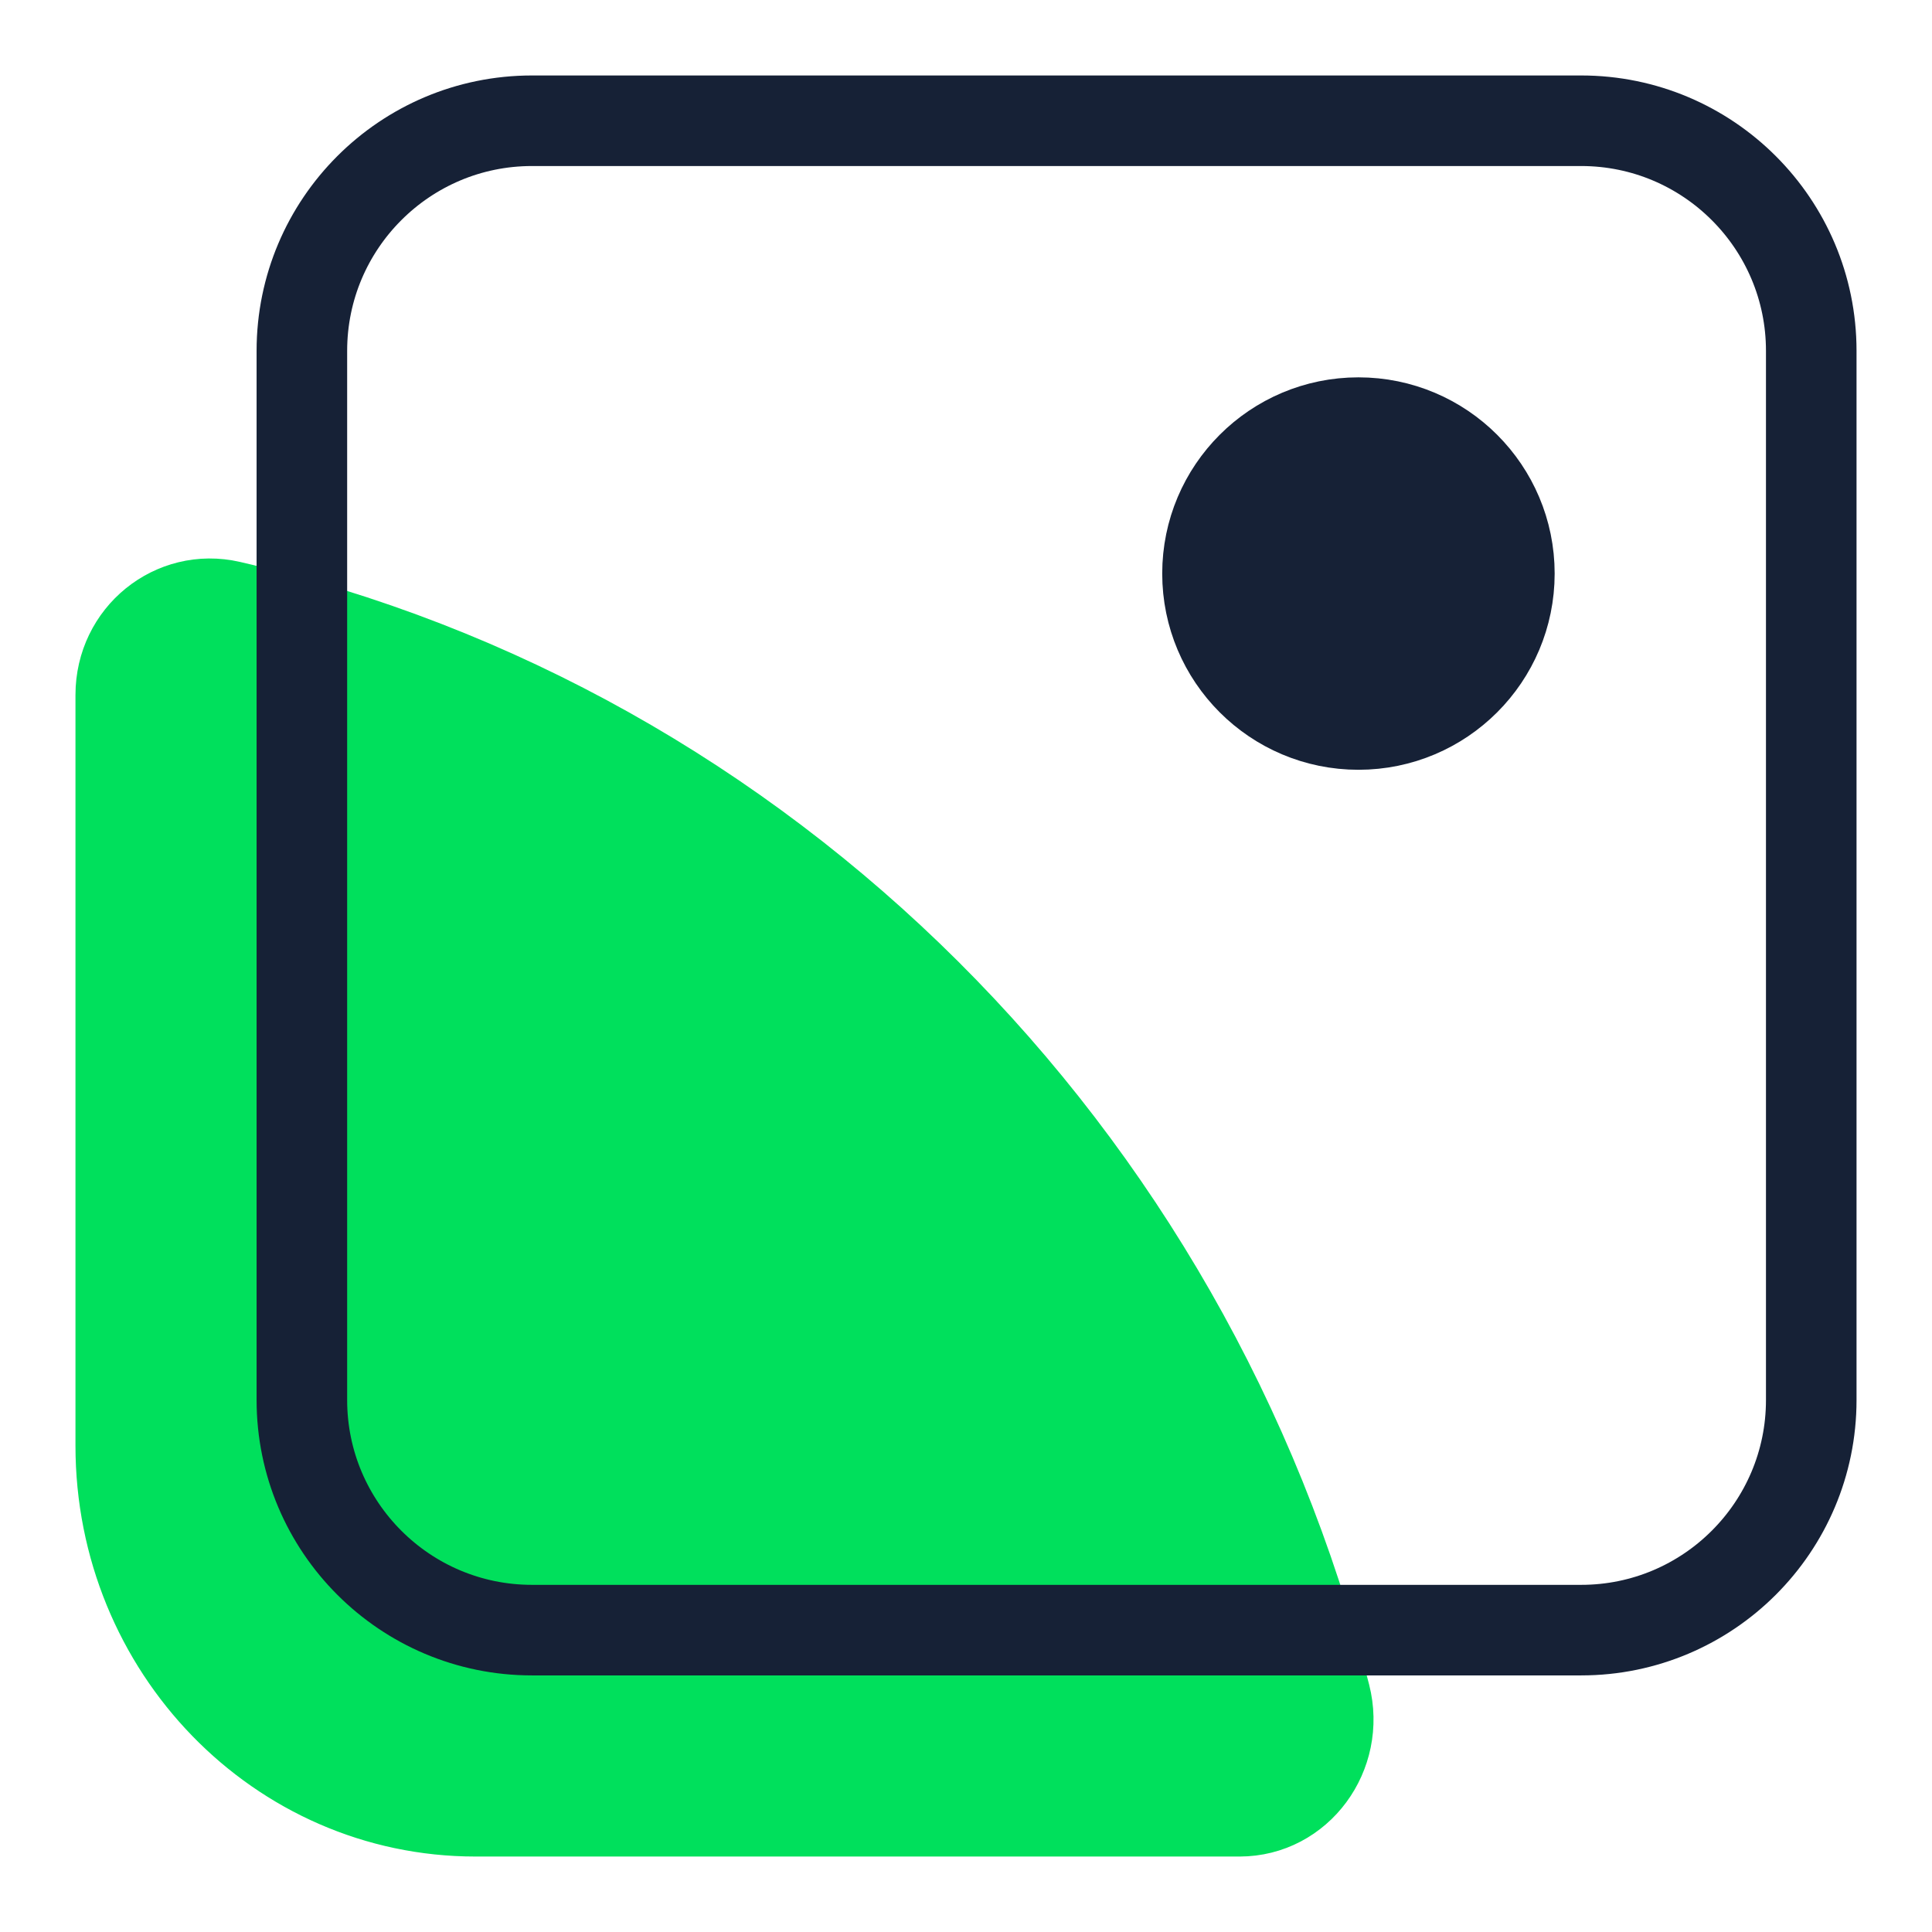
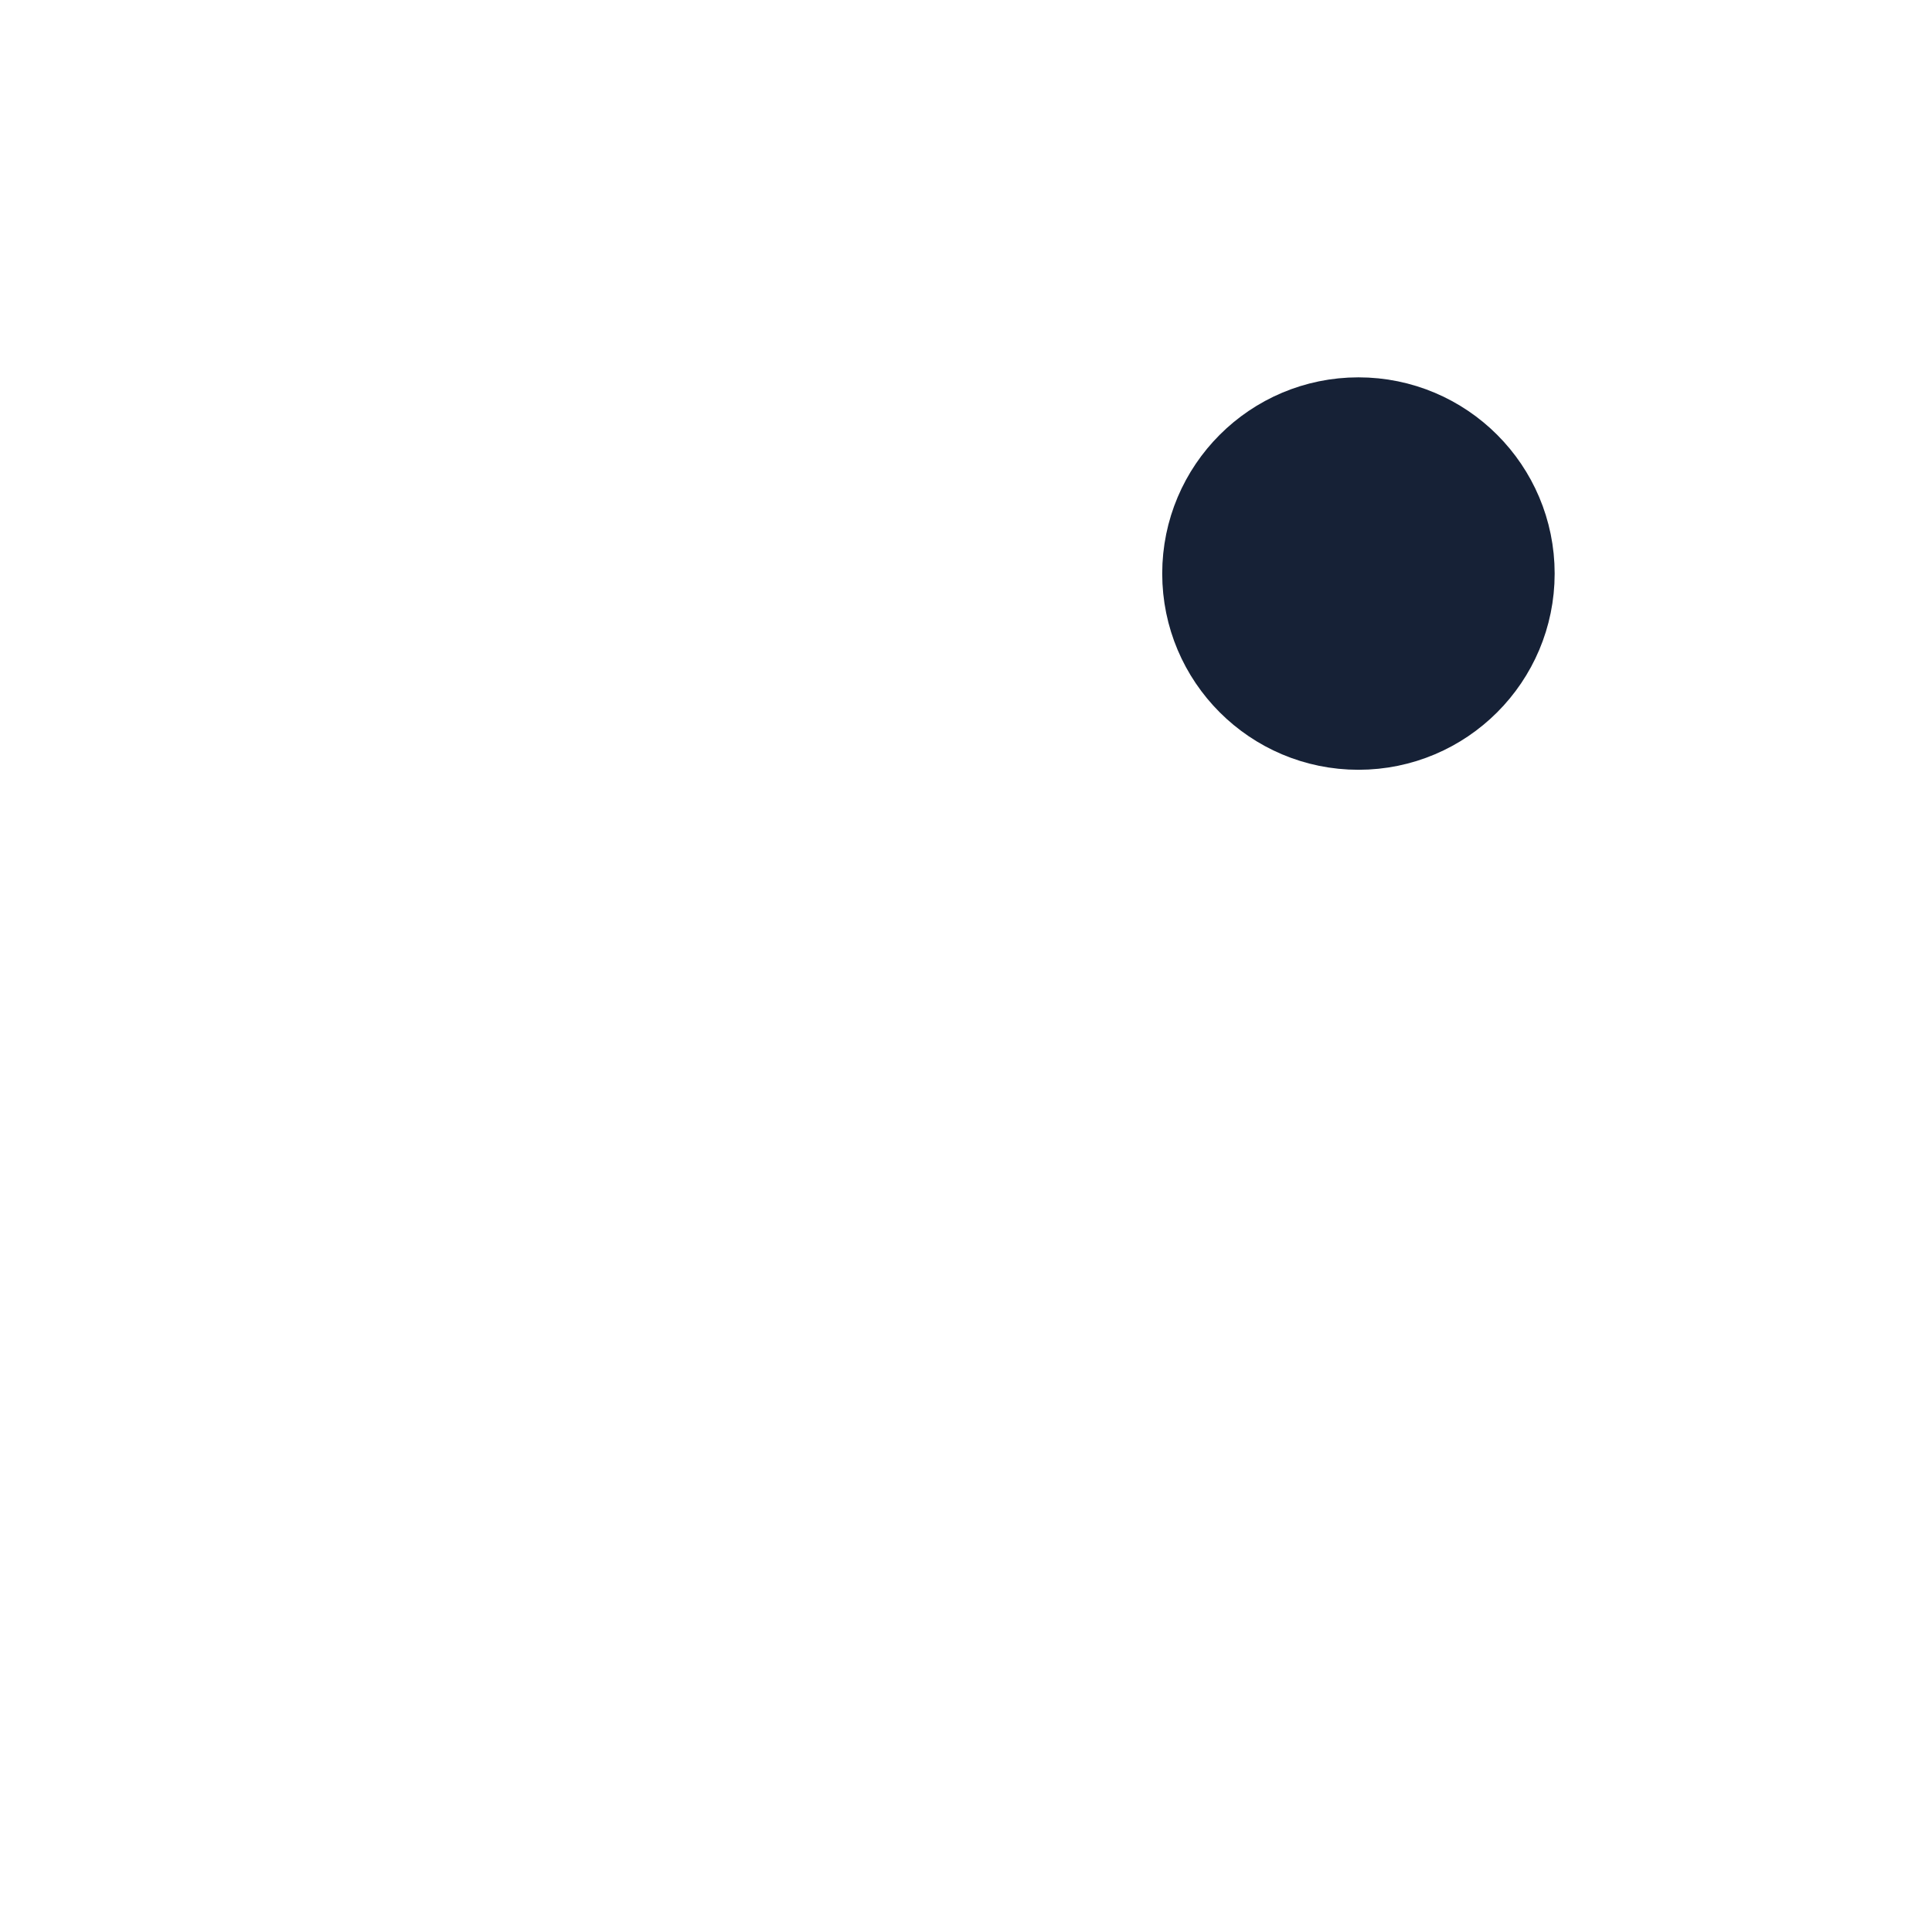
<svg xmlns="http://www.w3.org/2000/svg" width="64" height="64" viewBox="0 0 64 64" fill="none">
-   <path d="M41.071 60H15.75C9.258 60 4 54.582 4 47.892V23.022C4 21.064 5.763 19.652 7.613 20.076C25.297 24.152 39.338 38.186 43.901 56.176C44.391 58.103 43 60 41.062 60H41.071Z" fill="#00E05C" stroke="#00E05C" stroke-width="3" stroke-linecap="round" stroke-linejoin="round" />
-   <path d="M52.368 4H17.622C13.415 4 10 7.415 10 11.622V46.378C10 50.585 13.415 54 17.622 54H52.378C56.585 54 60 50.585 60 46.378V11.622C60 7.415 56.585 4 52.378 4H52.368Z" stroke="#162136" stroke-width="3" />
  <path d="M45 24C47.761 24 50 21.761 50 19C50 16.239 47.761 14 45 14C42.239 14 40 16.239 40 19C40 21.761 42.239 24 45 24Z" fill="#162136" stroke="#162136" stroke-width="3" />
</svg>